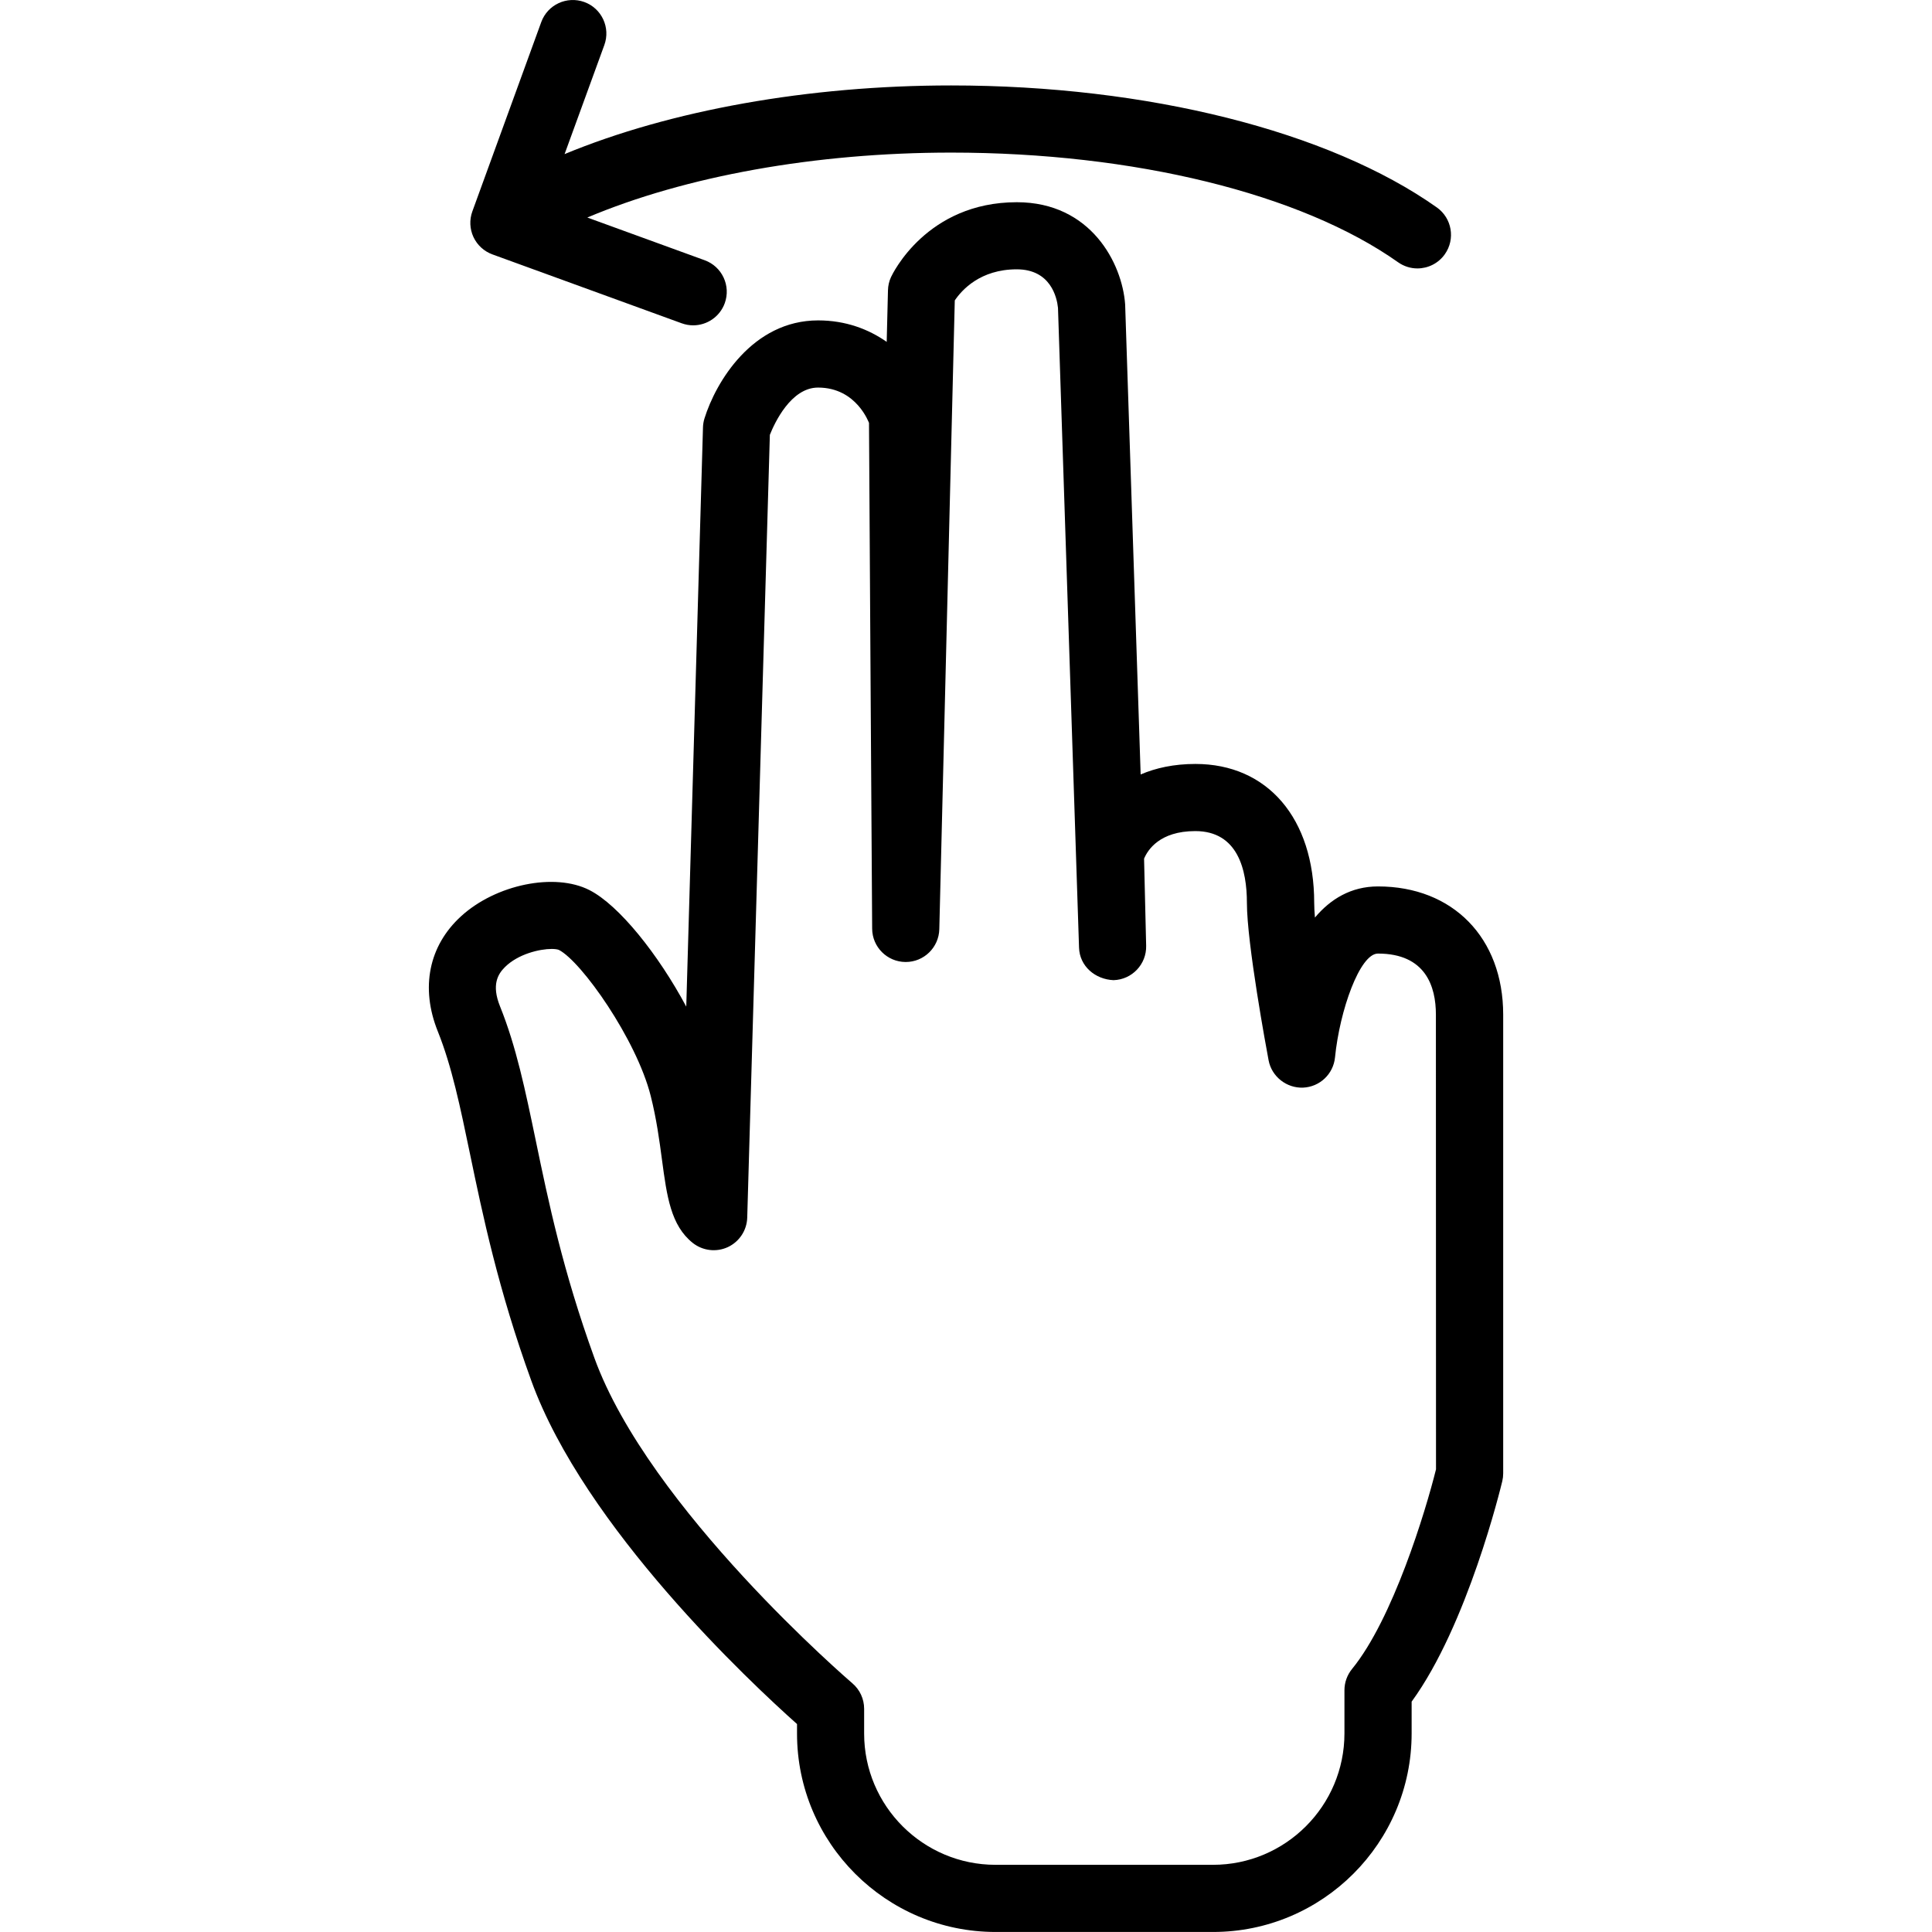
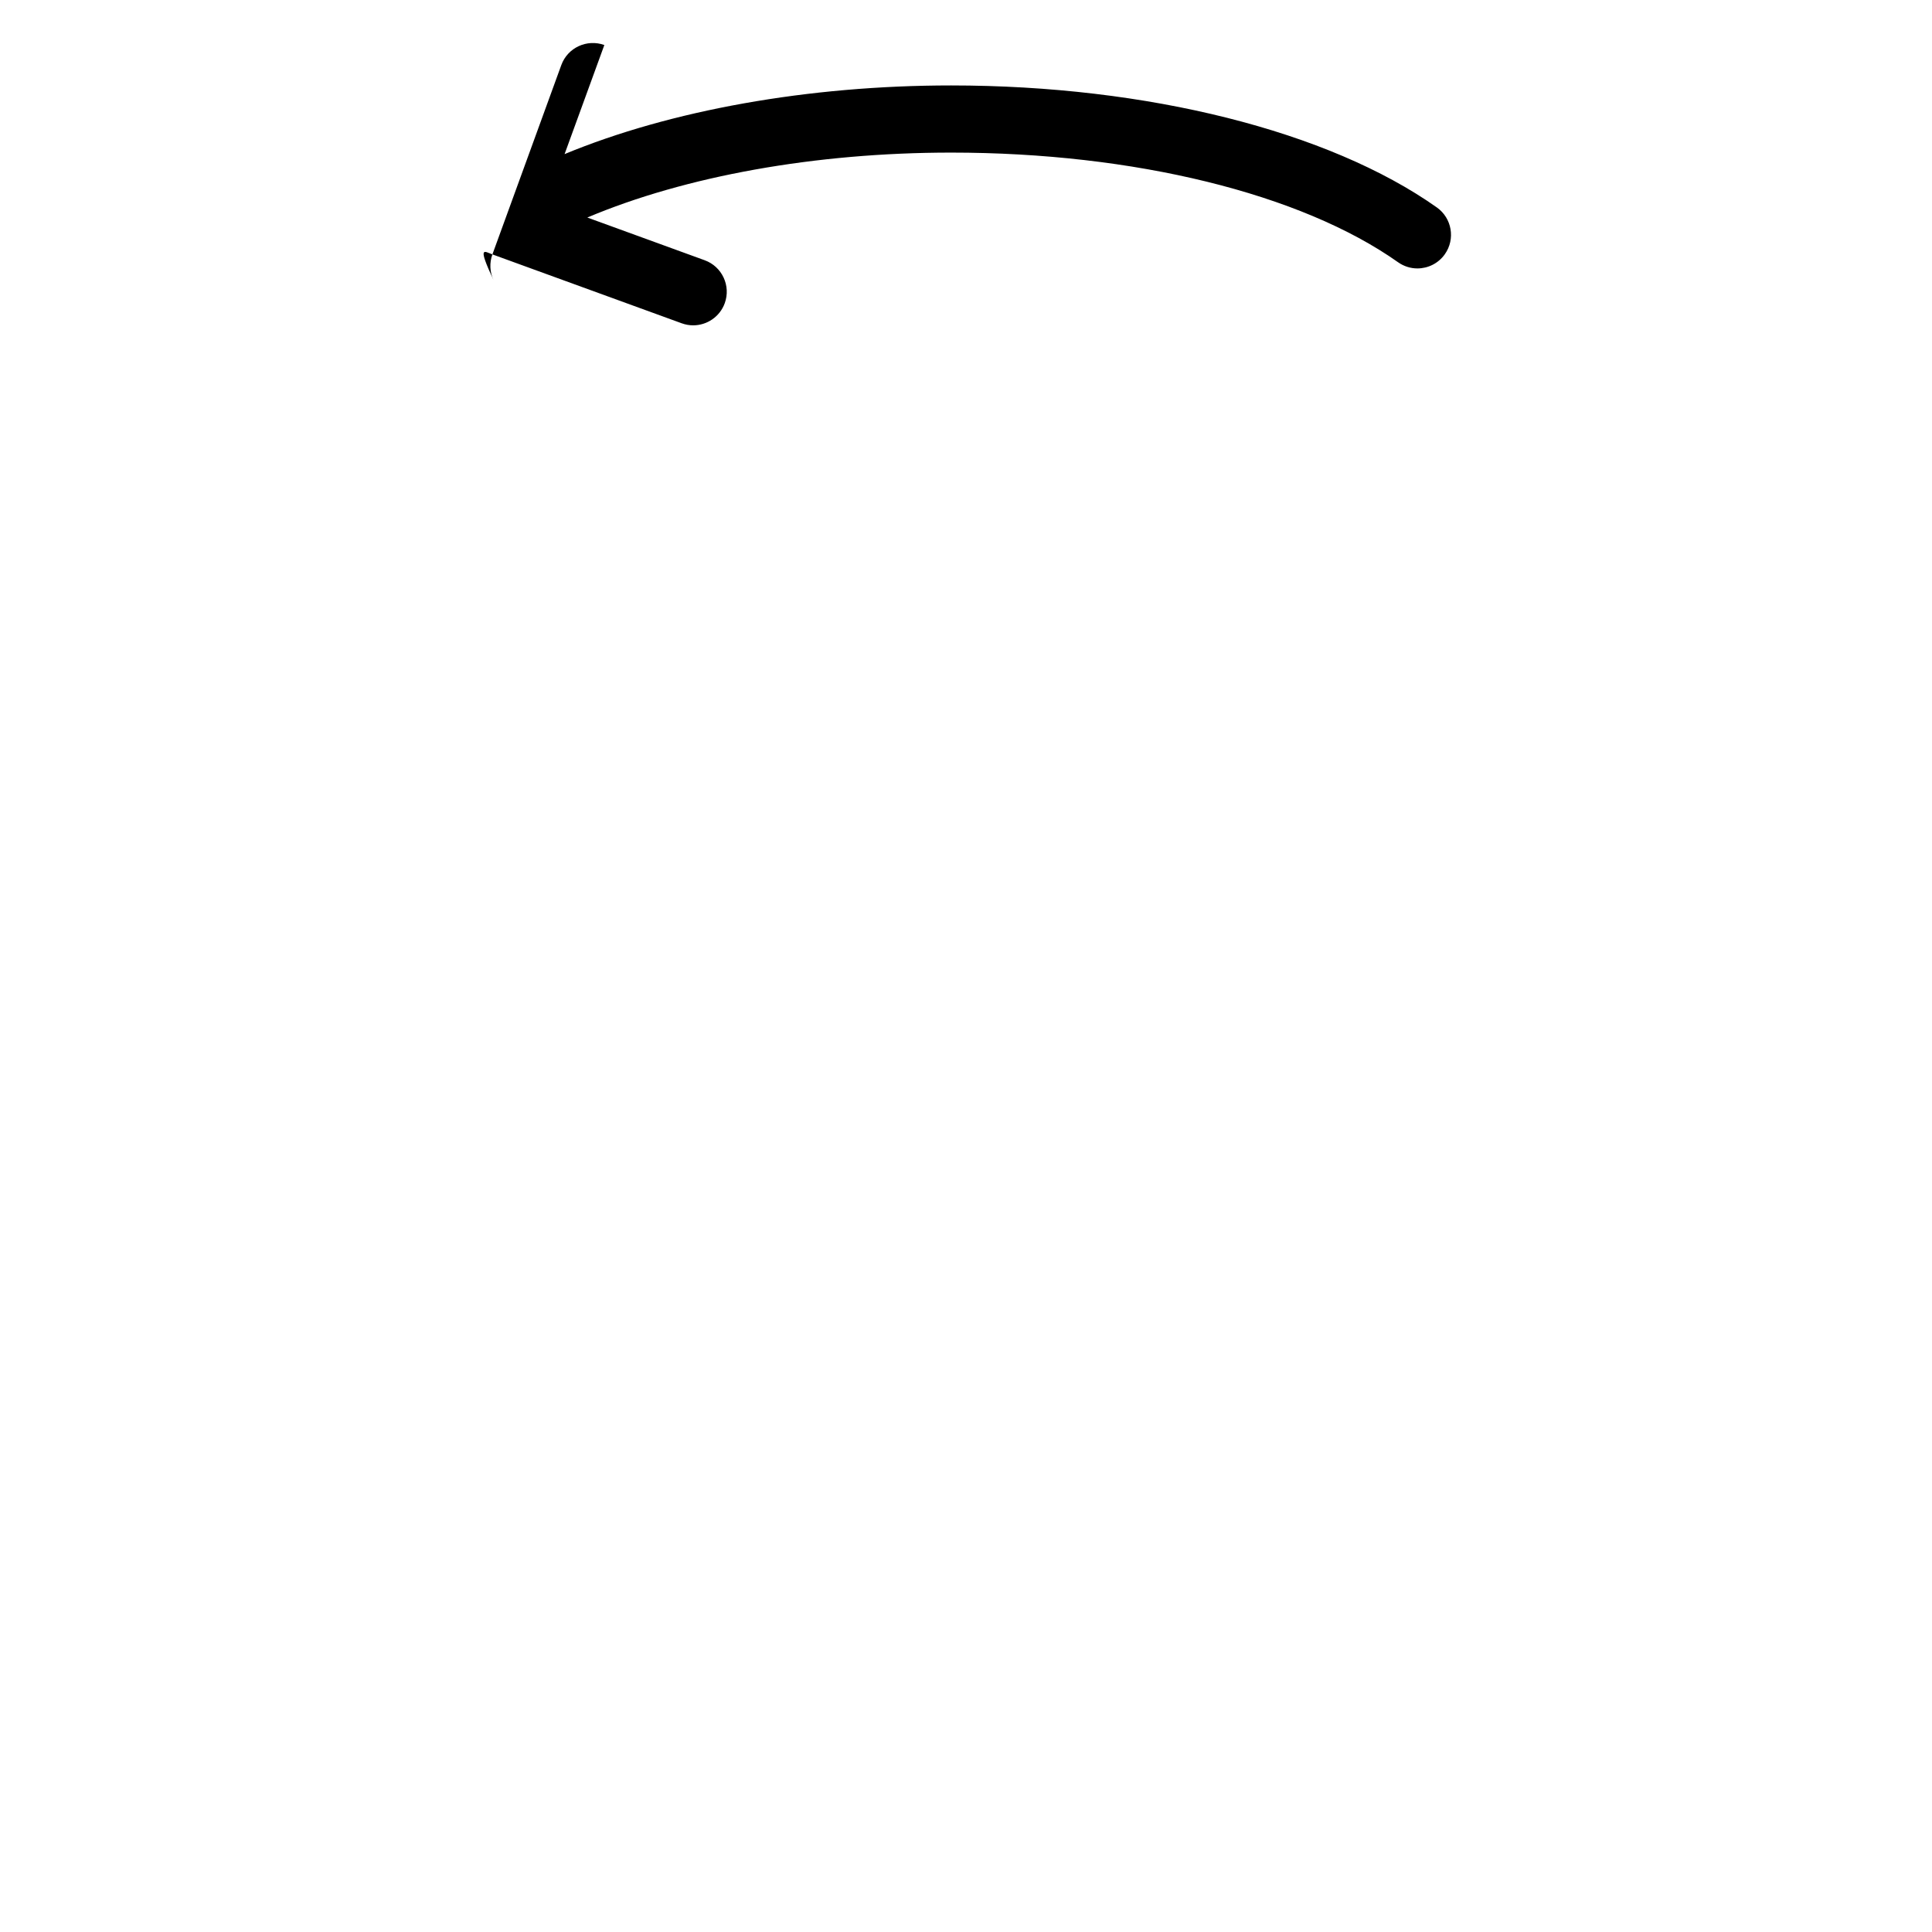
<svg xmlns="http://www.w3.org/2000/svg" fill="#000000" height="800px" width="800px" version="1.1" id="Capa_1" viewBox="0 0 57.544 57.544" xml:space="preserve">
  <g>
    <g>
-       <path d="M41.044,26.402c-0.806,0-1.417,0.378-1.879,0.927c-0.014-0.172-0.022-0.32-0.022-0.438c0-2.513-1.388-4.137-3.537-4.137    c-0.643,0-1.183,0.12-1.632,0.313L33.512,9.065c-0.088-1.223-1.021-3.042-3.226-3.042c-2.684,0-3.704,2.137-3.746,2.227    c-0.058,0.124-0.089,0.259-0.092,0.396l-0.038,1.537c-0.541-0.38-1.225-0.64-2.042-0.64c-1.957,0-3.049,1.837-3.386,2.922    c-0.027,0.087-0.042,0.177-0.044,0.268L20.44,29.982c-0.829-1.548-2-3.021-2.884-3.471c-1.033-0.527-2.785-0.17-3.825,0.781    c-0.961,0.879-1.213,2.129-0.691,3.428c0.416,1.034,0.668,2.248,0.96,3.654c0.373,1.795,0.837,4.028,1.825,6.751    c1.585,4.375,6.534,8.995,7.914,10.225v0.284c0,3.259,2.653,5.909,5.914,5.909h6.477c3.261,0,5.915-2.653,5.915-5.915v-0.945    c1.663-2.281,2.657-6.387,2.7-6.567c0.018-0.076,0.027-0.154,0.027-0.232V30.219C44.771,27.936,43.274,26.402,41.044,26.402z     M42.771,43.763c-0.312,1.255-1.285,4.459-2.501,5.947c-0.146,0.179-0.226,0.402-0.226,0.633v1.285    c0,2.159-1.756,3.915-3.915,3.915h-6.477c-2.158,0-3.914-1.754-3.914-3.909v-0.738c0-0.293-0.128-0.571-0.352-0.761    c-0.06-0.052-6.054-5.197-7.683-9.691c-0.938-2.589-1.368-4.653-1.746-6.476c-0.312-1.5-0.581-2.796-1.064-3.994    c-0.26-0.646-0.06-0.963,0.144-1.167c0.396-0.395,1.038-0.543,1.396-0.543c0.093,0,0.167,0.011,0.212,0.028    c0.674,0.344,2.312,2.667,2.736,4.349c0.173,0.684,0.26,1.332,0.336,1.904c0.146,1.093,0.263,1.955,0.917,2.476    c0.296,0.233,0.699,0.283,1.044,0.124c0.343-0.16,0.567-0.5,0.578-0.878l0.674-23.315c0.137-0.346,0.626-1.408,1.435-1.408    c1.16,0,1.519,1.07,1.518,1.05c0,0.474,0.094,15.066,0.094,15.066c0.003,0.546,0.445,0.988,0.991,0.993c0.003,0,0.006,0,0.009,0    c0.542,0,0.986-0.433,1-0.976l0.461-18.729c0.205-0.305,0.757-0.926,1.845-0.926c1.01,0,1.198,0.837,1.229,1.148l0.627,19.057    c0.018,0.55,0.479,0.944,1.028,0.967c0.55-0.016,0.984-0.474,0.971-1.023l-0.062-2.595c0.107-0.259,0.463-0.822,1.526-0.822    c1.271,0,1.537,1.162,1.537,2.137c0,1.21,0.58,4.338,0.646,4.69c0.092,0.488,0.538,0.833,1.026,0.814    c0.498-0.021,0.903-0.405,0.952-0.9c0.139-1.4,0.74-3.093,1.278-3.093c1.427,0,1.727,0.988,1.727,1.817L42.771,43.763    L42.771,43.763z" />
-       <path d="M14.666,7.577l5.638,2.052c0.113,0.041,0.228,0.061,0.342,0.061c0.408,0,0.792-0.252,0.94-0.658    c0.189-0.518-0.079-1.093-0.598-1.281l-3.495-1.272c2.916-1.232,6.79-1.934,10.837-1.934c5.443,0,10.419,1.221,13.311,3.266    c0.175,0.124,0.377,0.184,0.576,0.184c0.314,0,0.623-0.148,0.817-0.423c0.319-0.451,0.212-1.075-0.239-1.394    c-3.217-2.274-8.625-3.633-14.466-3.633c-4.253,0-8.363,0.74-11.513,2.045L18,1.341c0.189-0.519-0.079-1.093-0.597-1.281    c-0.519-0.187-1.093,0.078-1.282,0.598l-2.052,5.638c-0.091,0.249-0.079,0.524,0.033,0.765C14.214,7.3,14.417,7.486,14.666,7.577z    " />
+       <path d="M14.666,7.577l5.638,2.052c0.113,0.041,0.228,0.061,0.342,0.061c0.408,0,0.792-0.252,0.94-0.658    c0.189-0.518-0.079-1.093-0.598-1.281l-3.495-1.272c2.916-1.232,6.79-1.934,10.837-1.934c5.443,0,10.419,1.221,13.311,3.266    c0.175,0.124,0.377,0.184,0.576,0.184c0.314,0,0.623-0.148,0.817-0.423c0.319-0.451,0.212-1.075-0.239-1.394    c-3.217-2.274-8.625-3.633-14.466-3.633c-4.253,0-8.363,0.74-11.513,2.045L18,1.341c-0.519-0.187-1.093,0.078-1.282,0.598l-2.052,5.638c-0.091,0.249-0.079,0.524,0.033,0.765C14.214,7.3,14.417,7.486,14.666,7.577z    " />
    </g>
  </g>
</svg>